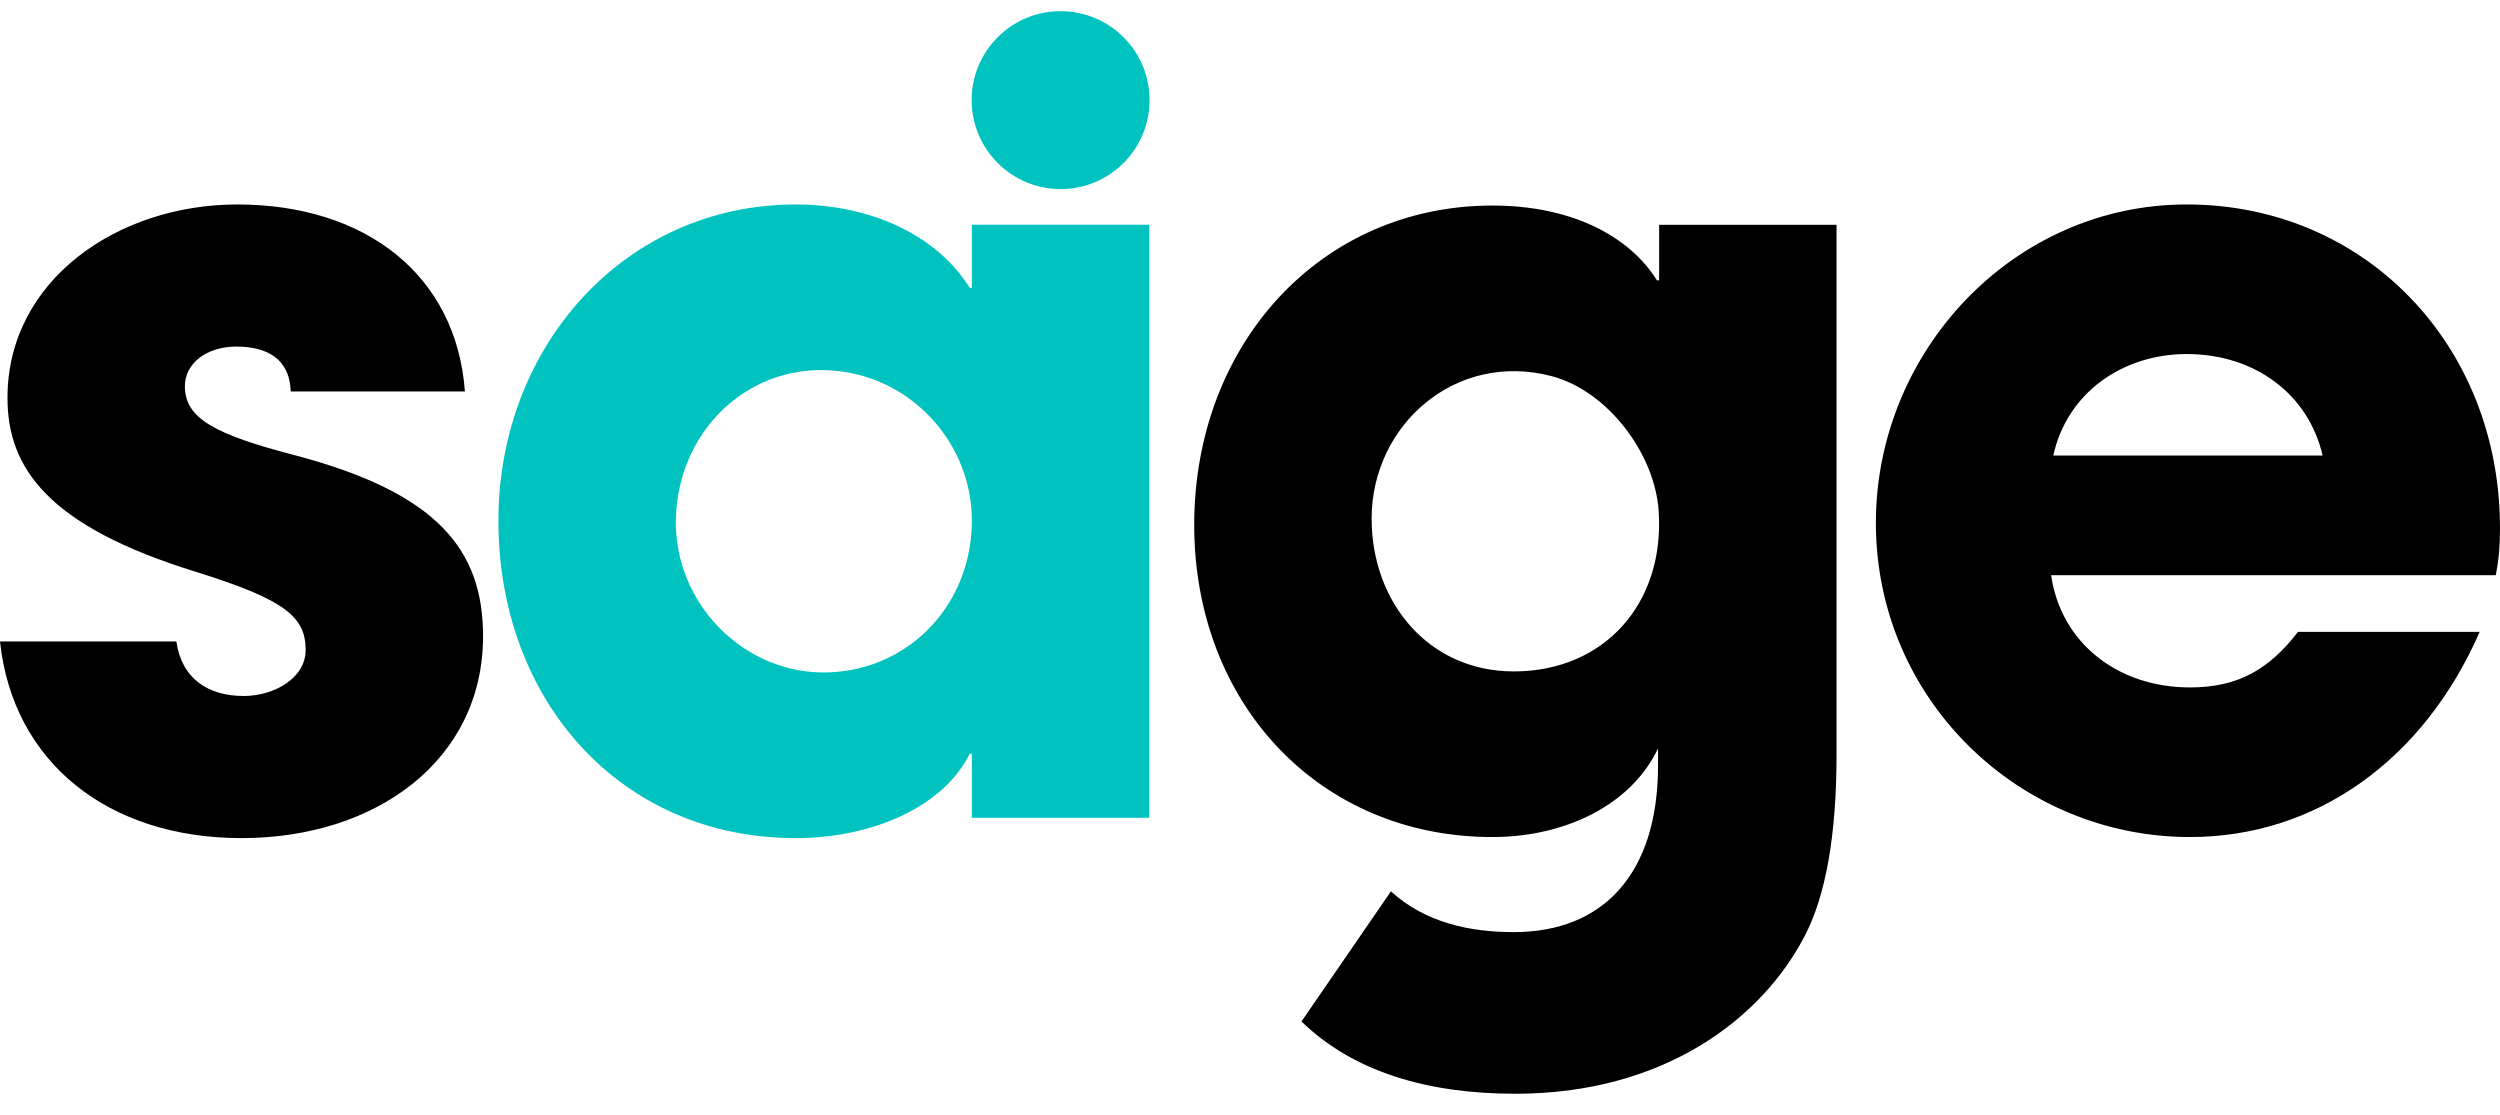
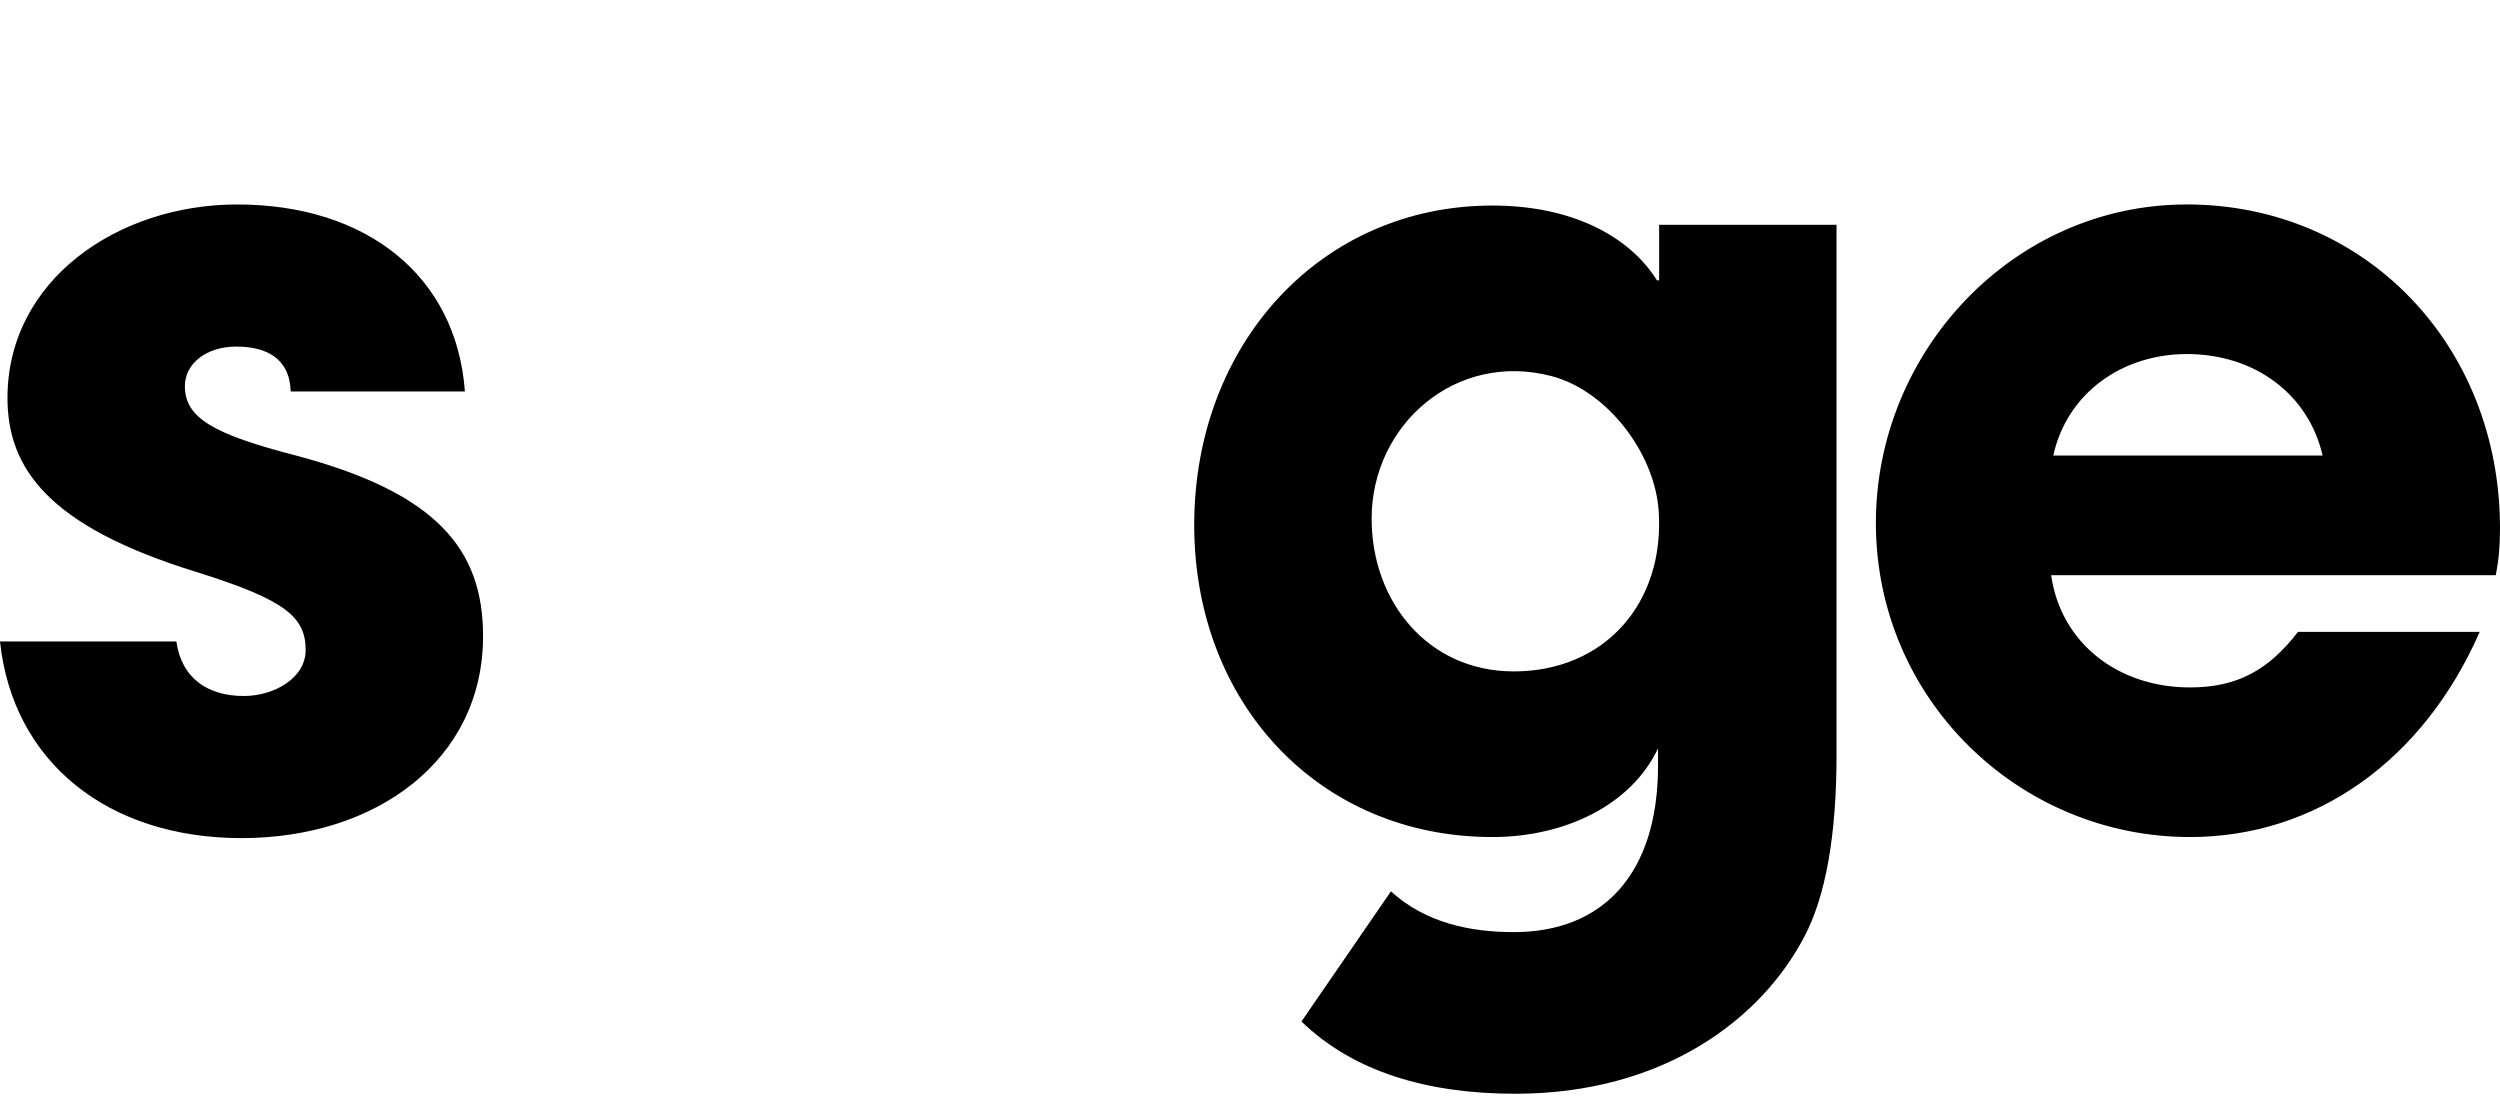
<svg xmlns="http://www.w3.org/2000/svg" width="240" height="107" viewBox="0 0 240 107" fill="none">
-   <path fill-rule="evenodd" clip-rule="evenodd" d="M93.294 49.657C93.157 42.964 88.258 37.117 81.69 35.813C72.729 34.035 65.106 40.805 64.884 49.792C64.682 57.927 71.471 64.856 79.604 64.547C87.441 64.25 93.462 57.828 93.294 49.657ZM93.298 78.508V72.354H93.093C90.631 77.379 83.86 80.458 76.369 80.458C59.543 80.458 47.848 67.225 47.848 49.991C47.848 33.169 60.056 19.629 76.369 19.629C83.346 19.629 89.81 22.398 93.093 27.629H93.298V21.577H110.329V78.508H93.298ZM110.361 9.611C110.361 14.327 106.536 18.151 101.819 18.151C97.102 18.151 93.278 14.327 93.278 9.611C93.278 4.895 97.102 1.071 101.819 1.071C106.536 1.071 110.361 4.895 110.361 9.611Z" fill="#00C3BF" />
  <path fill-rule="evenodd" clip-rule="evenodd" d="M27.907 37.58C27.805 34.297 25.444 33.272 22.673 33.272C19.801 33.272 17.749 34.913 17.749 37.067C17.749 40.144 20.519 41.683 28.419 43.733C41.962 47.325 46.374 52.761 46.374 61.07C46.374 72.969 36.114 80.458 23.188 80.458C10.363 80.458 1.231 73.174 0 61.582H16.929C17.442 65.174 20.007 66.815 23.393 66.815C26.367 66.815 29.343 65.07 29.343 62.404C29.343 59.223 27.394 57.582 18.878 54.916C4.514 50.505 0.718 44.862 0.718 38.196C0.718 26.911 11.285 19.629 22.777 19.629C35.089 19.629 43.809 26.399 44.631 37.58H27.907ZM159.233 49.054C158.858 43.519 154.323 37.522 148.955 36.109C139.757 33.69 131.676 40.779 131.676 49.787C131.676 57.787 137.113 64.455 145.32 64.455C154.048 64.455 159.831 57.898 159.233 49.054ZM159.172 71.841C156.607 77.277 150.247 80.356 143.27 80.356C126.648 80.356 114.645 67.532 114.645 50.401C114.645 32.963 126.853 19.732 143.27 19.732C150.656 19.732 156.3 22.502 159.07 26.913H159.276V21.578H176.307V72.456C176.307 80.149 175.28 85.997 173.229 89.894C169.124 97.792 159.736 105 145.476 105C137.106 105 129.972 102.937 124.94 98.062L133.53 85.57C136.833 88.585 141.116 89.483 145.32 89.483C153.94 89.483 159.172 83.842 159.172 73.482V71.841ZM222.969 43.734C221.637 37.888 216.505 33.989 209.939 33.989C203.784 33.989 198.449 37.682 197.115 43.734H222.969ZM196.909 55.222C197.833 61.685 203.27 65.994 210.246 65.994C214.864 65.994 217.839 64.249 220.61 60.66H238.051C232.614 73.071 222.251 80.356 210.246 80.356C193.832 80.356 180.084 67.123 180.084 50.197C180.084 33.784 193.215 19.628 209.939 19.628C226.97 19.628 240 33.066 240 50.71C240 52.351 239.898 53.685 239.591 55.222C239.591 55.222 239.591 55.222 239.589 55.222H196.909Z" fill="black" />
</svg>